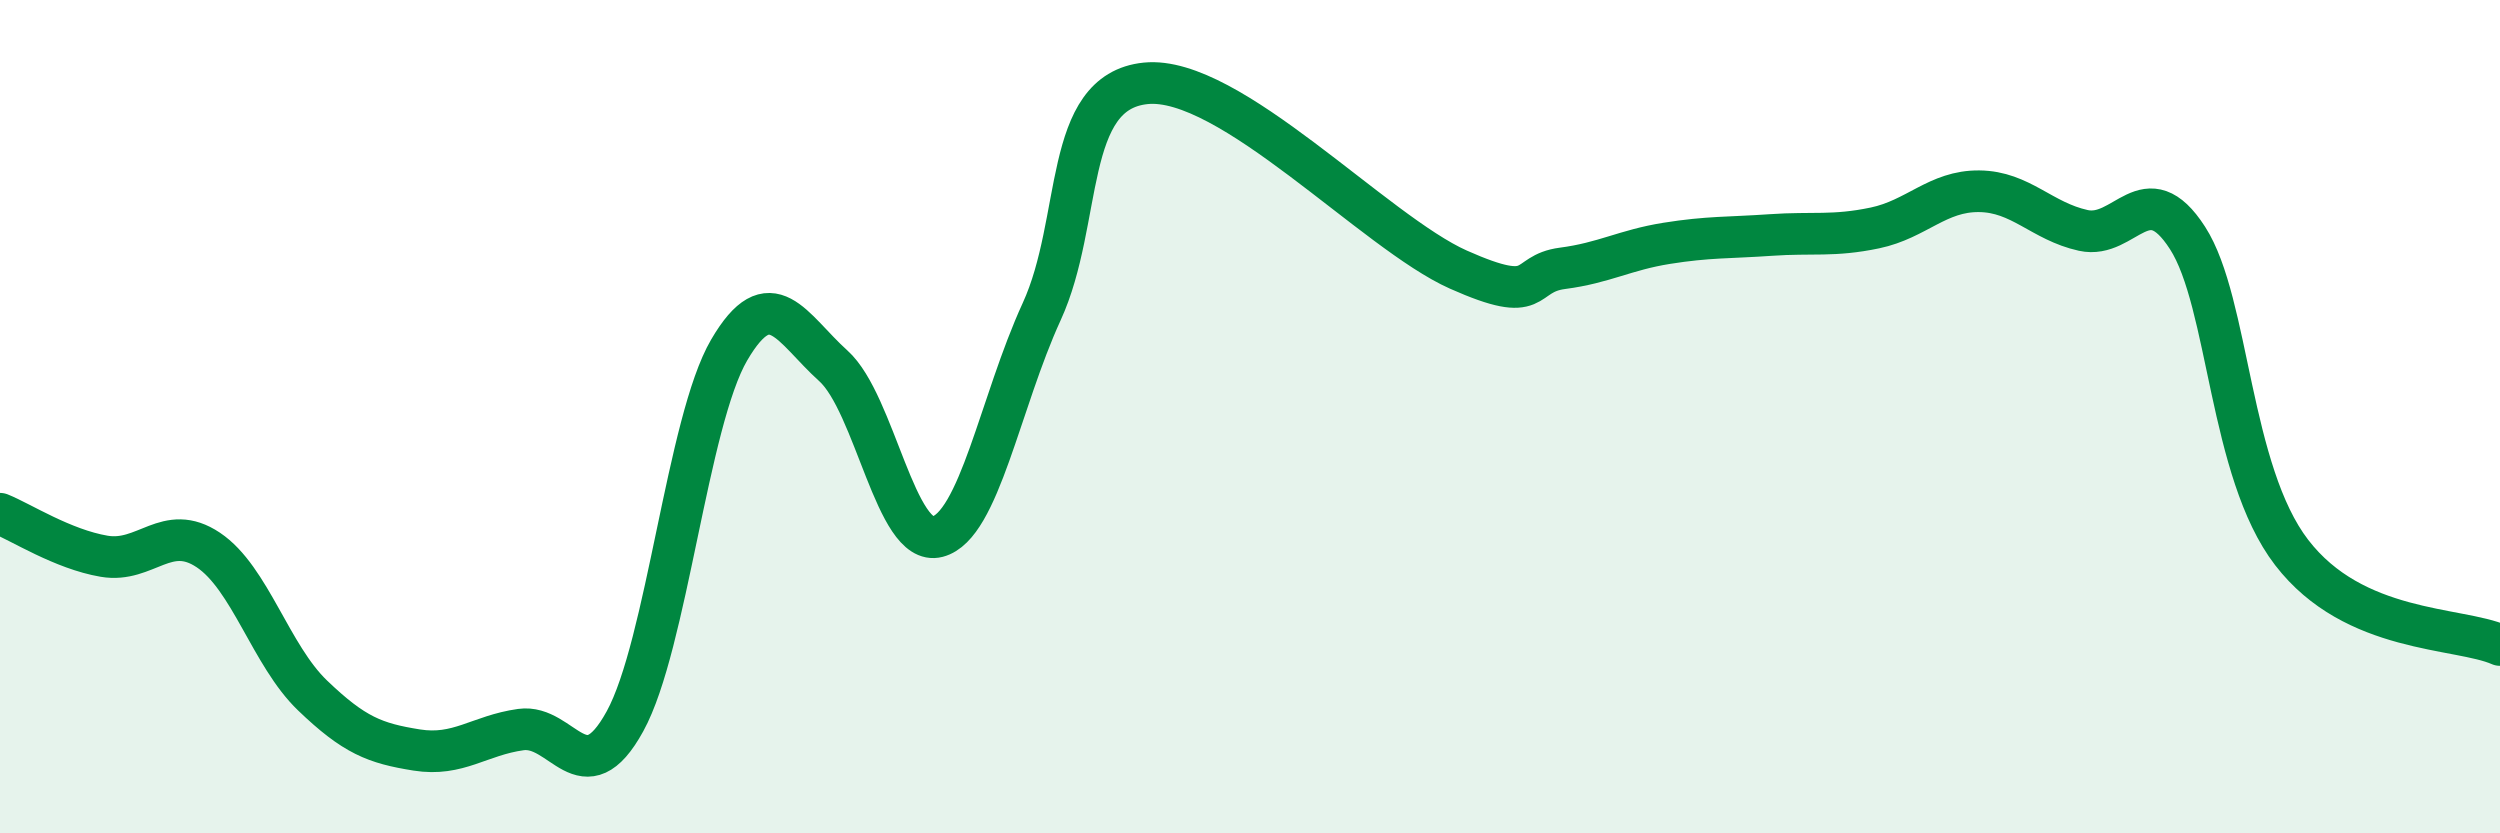
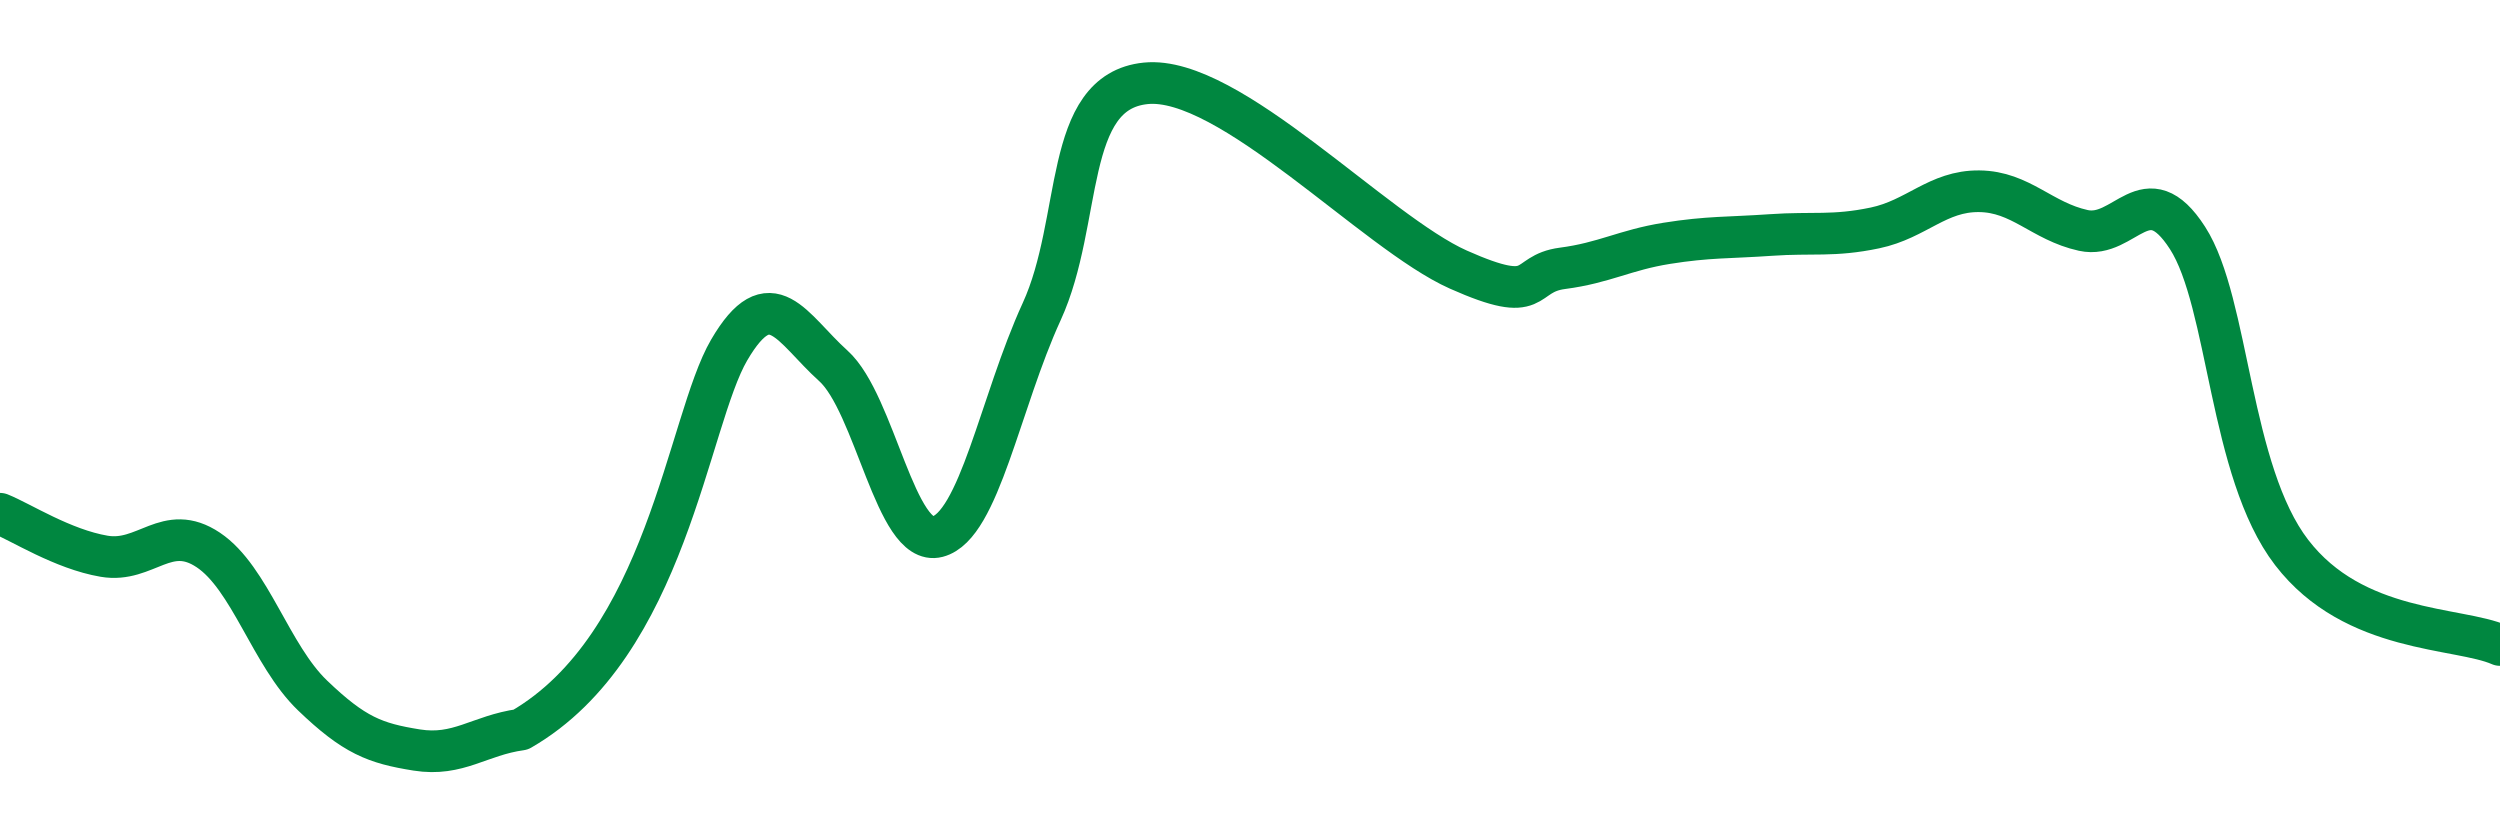
<svg xmlns="http://www.w3.org/2000/svg" width="60" height="20" viewBox="0 0 60 20">
-   <path d="M 0,12.33 C 0.5,12.53 1.5,13.18 2.5,13.35 C 3.5,13.52 4,12.53 5,13.2 C 6,13.87 6.5,15.73 7.5,16.69 C 8.5,17.65 9,17.84 10,18 C 11,18.16 11.5,17.65 12.5,17.51 C 13.5,17.37 14,19.13 15,17.31 C 16,15.49 16.5,10.11 17.5,8.4 C 18.5,6.69 19,7.88 20,8.78 C 21,9.68 21.5,13.14 22.5,12.88 C 23.5,12.62 24,9.66 25,7.48 C 26,5.3 25.5,2.2 27.5,2 C 29.5,1.8 33,5.58 35,6.47 C 37,7.36 36.5,6.57 37.5,6.44 C 38.5,6.31 39,6 40,5.84 C 41,5.68 41.5,5.71 42.5,5.64 C 43.5,5.57 44,5.68 45,5.47 C 46,5.26 46.5,4.58 47.5,4.59 C 48.5,4.6 49,5.31 50,5.53 C 51,5.75 51.5,4.16 52.5,5.71 C 53.5,7.26 53.5,11.31 55,13.26 C 56.5,15.21 59,15.04 60,15.48L60 20L0 20Z" fill="#008740" opacity="0.1" stroke-linecap="round" stroke-linejoin="round" />
-   <path d="M 0,12.33 C 0.5,12.53 1.5,13.18 2.5,13.35 C 3.5,13.52 4,12.53 5,13.2 C 6,13.87 6.5,15.73 7.5,16.69 C 8.5,17.65 9,17.84 10,18 C 11,18.16 11.5,17.65 12.5,17.51 C 13.5,17.37 14,19.13 15,17.31 C 16,15.49 16.5,10.11 17.5,8.4 C 18.5,6.69 19,7.88 20,8.78 C 21,9.68 21.5,13.14 22.5,12.88 C 23.5,12.62 24,9.66 25,7.48 C 26,5.3 25.5,2.2 27.5,2 C 29.5,1.8 33,5.58 35,6.47 C 37,7.36 36.5,6.57 37.5,6.44 C 38.5,6.31 39,6 40,5.84 C 41,5.68 41.5,5.71 42.5,5.64 C 43.5,5.57 44,5.68 45,5.47 C 46,5.26 46.5,4.58 47.5,4.59 C 48.5,4.6 49,5.31 50,5.53 C 51,5.75 51.5,4.16 52.5,5.71 C 53.5,7.26 53.5,11.31 55,13.26 C 56.5,15.21 59,15.04 60,15.48" stroke="#008740" stroke-width="1" fill="none" stroke-linecap="round" stroke-linejoin="round" />
+   <path d="M 0,12.33 C 0.5,12.53 1.5,13.18 2.5,13.35 C 3.5,13.52 4,12.53 5,13.2 C 6,13.87 6.5,15.73 7.5,16.69 C 8.5,17.65 9,17.84 10,18 C 11,18.16 11.5,17.65 12.5,17.51 C 16,15.49 16.5,10.11 17.5,8.4 C 18.5,6.69 19,7.88 20,8.78 C 21,9.68 21.5,13.14 22.5,12.88 C 23.5,12.62 24,9.66 25,7.48 C 26,5.3 25.5,2.2 27.5,2 C 29.5,1.8 33,5.58 35,6.47 C 37,7.36 36.5,6.57 37.5,6.44 C 38.5,6.31 39,6 40,5.84 C 41,5.68 41.5,5.71 42.5,5.64 C 43.5,5.57 44,5.68 45,5.47 C 46,5.26 46.5,4.58 47.5,4.59 C 48.5,4.6 49,5.31 50,5.53 C 51,5.75 51.5,4.16 52.5,5.71 C 53.5,7.26 53.5,11.31 55,13.26 C 56.5,15.21 59,15.04 60,15.48" stroke="#008740" stroke-width="1" fill="none" stroke-linecap="round" stroke-linejoin="round" />
</svg>